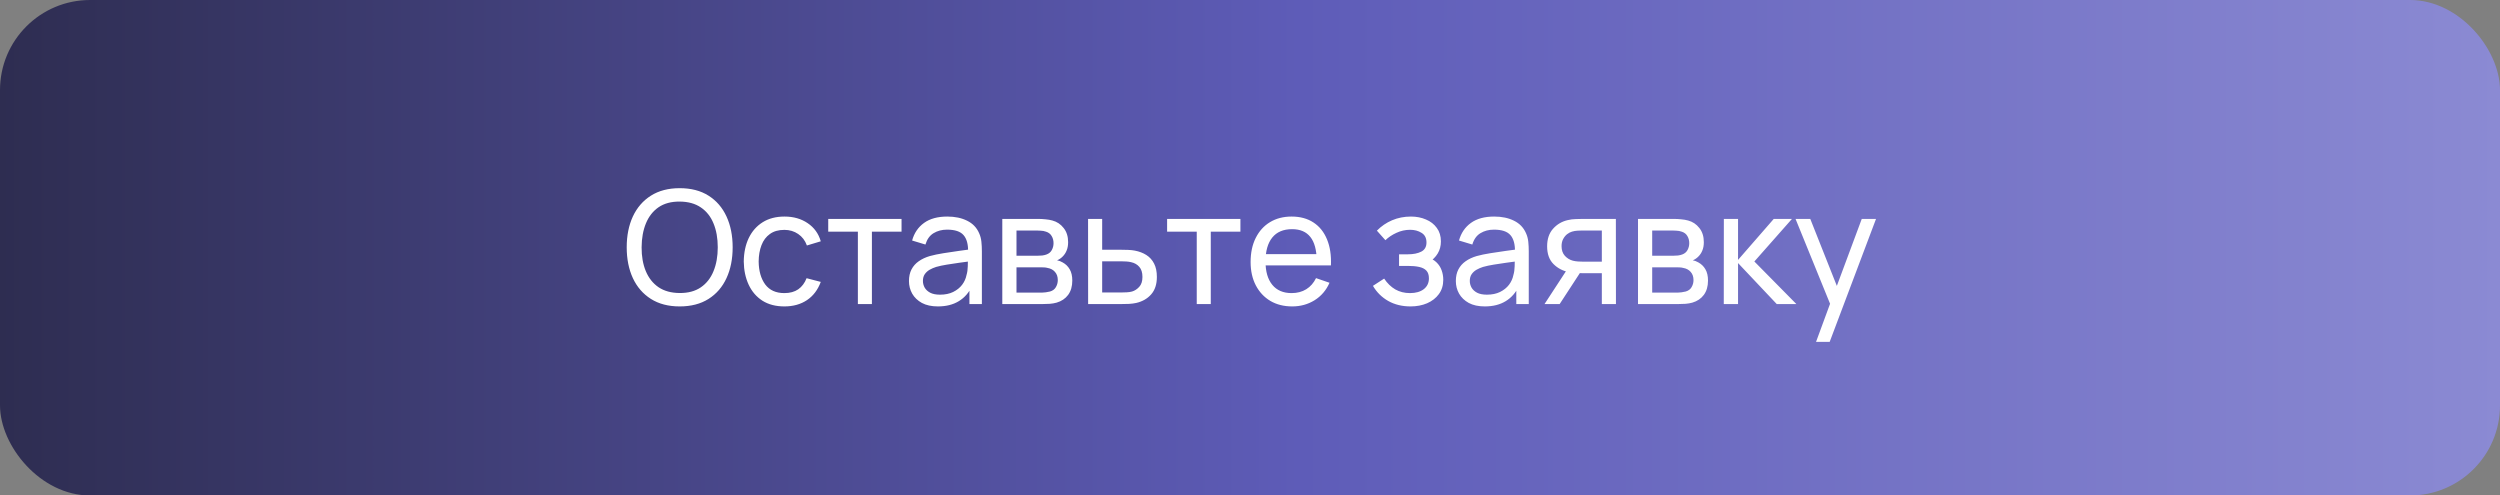
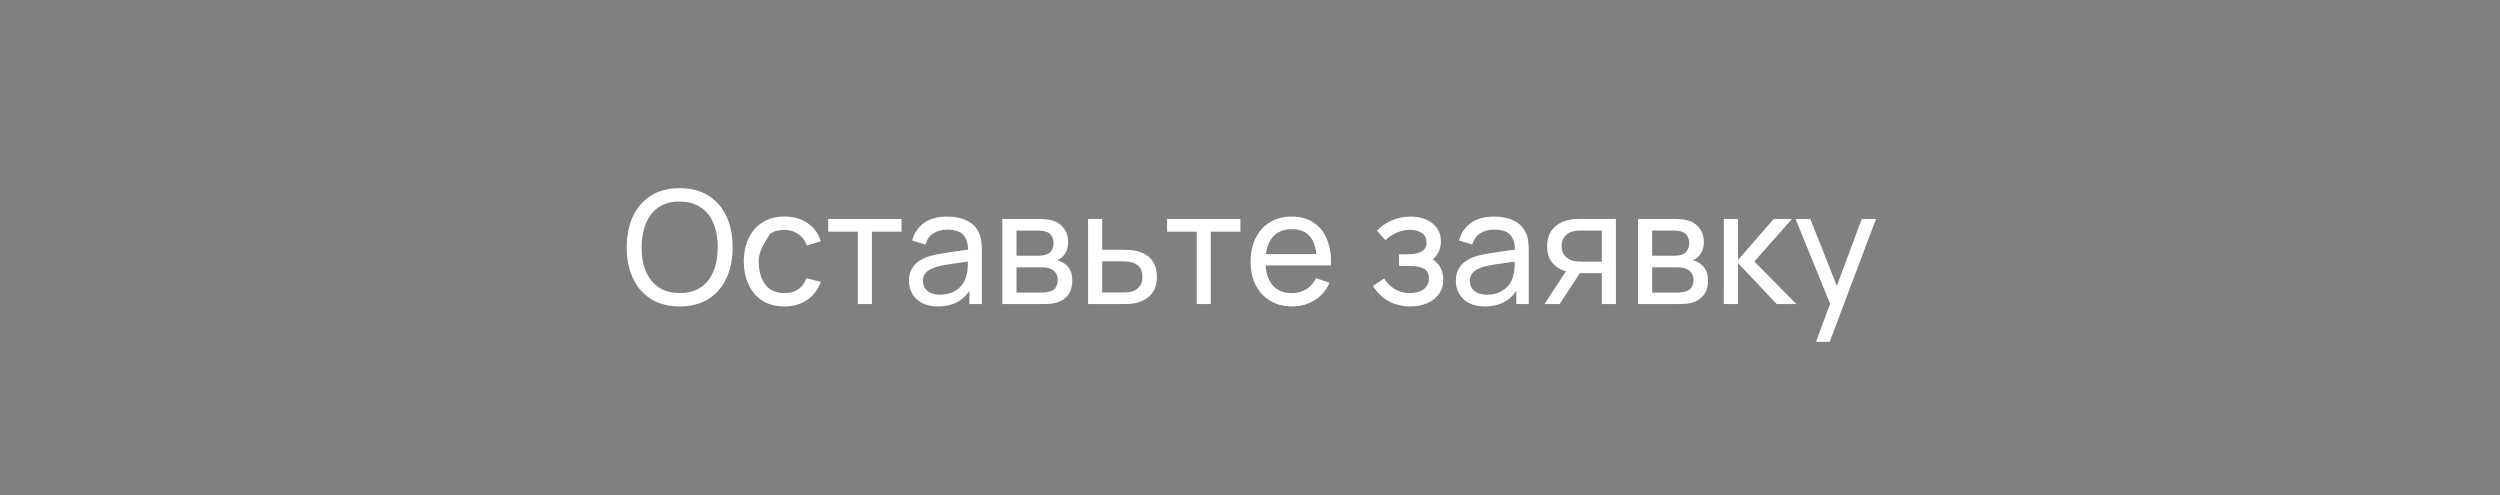
<svg xmlns="http://www.w3.org/2000/svg" width="222" height="44" viewBox="0 0 222 44" fill="none">
  <rect x="0" y="0" width="222" height="44" fill="#808080" stroke="none" />
-   <rect width="222" height="44" rx="8" fill="url(#paint0_linear_176_2)" />
-   <path d="M60.356 27.21C59.353 27.21 58.501 26.988 57.801 26.545C57.101 26.102 56.567 25.486 56.198 24.697C55.834 23.908 55.652 22.996 55.652 21.96C55.652 20.924 55.834 20.012 56.198 19.223C56.567 18.434 57.101 17.818 57.801 17.375C58.501 16.932 59.353 16.71 60.356 16.71C61.364 16.71 62.218 16.932 62.918 17.375C63.618 17.818 64.15 18.434 64.514 19.223C64.878 20.012 65.06 20.924 65.06 21.96C65.06 22.996 64.878 23.908 64.514 24.697C64.15 25.486 63.618 26.102 62.918 26.545C62.218 26.988 61.364 27.21 60.356 27.21ZM60.356 26.02C61.108 26.025 61.733 25.857 62.232 25.516C62.736 25.171 63.112 24.692 63.359 24.081C63.611 23.47 63.737 22.763 63.737 21.96C63.737 21.153 63.611 20.446 63.359 19.839C63.112 19.232 62.736 18.759 62.232 18.418C61.733 18.077 61.108 17.905 60.356 17.9C59.605 17.895 58.98 18.063 58.48 18.404C57.986 18.745 57.612 19.221 57.36 19.832C57.108 20.443 56.98 21.153 56.975 21.96C56.971 22.763 57.094 23.467 57.346 24.074C57.598 24.681 57.974 25.157 58.473 25.502C58.977 25.843 59.605 26.015 60.356 26.02ZM69.651 27.21C68.886 27.21 68.235 27.04 67.698 26.699C67.166 26.354 66.76 25.88 66.48 25.278C66.2 24.676 66.056 23.99 66.046 23.22C66.056 22.431 66.203 21.738 66.487 21.141C66.777 20.539 67.19 20.07 67.726 19.734C68.263 19.398 68.909 19.23 69.665 19.23C70.463 19.23 71.149 19.426 71.723 19.818C72.302 20.21 72.689 20.747 72.885 21.428L71.653 21.799C71.495 21.36 71.236 21.02 70.876 20.777C70.522 20.534 70.113 20.413 69.651 20.413C69.133 20.413 68.706 20.534 68.37 20.777C68.034 21.015 67.785 21.346 67.621 21.771C67.458 22.191 67.374 22.674 67.369 23.22C67.379 24.06 67.572 24.739 67.95 25.257C68.333 25.77 68.9 26.027 69.651 26.027C70.146 26.027 70.557 25.915 70.883 25.691C71.21 25.462 71.457 25.133 71.625 24.704L72.885 25.033C72.624 25.738 72.216 26.277 71.66 26.65C71.105 27.023 70.435 27.21 69.651 27.21ZM76.179 27V20.574H73.547V19.44H80.057V20.574H77.425V27H76.179ZM83.285 27.21C82.721 27.21 82.247 27.107 81.864 26.902C81.486 26.692 81.199 26.417 81.003 26.076C80.812 25.735 80.716 25.362 80.716 24.956C80.716 24.559 80.791 24.216 80.94 23.927C81.094 23.633 81.309 23.39 81.584 23.199C81.86 23.003 82.189 22.849 82.571 22.737C82.931 22.639 83.332 22.555 83.775 22.485C84.223 22.41 84.676 22.343 85.133 22.282C85.591 22.221 86.018 22.163 86.414 22.107L85.966 22.366C85.98 21.694 85.845 21.197 85.56 20.875C85.28 20.553 84.795 20.392 84.104 20.392C83.647 20.392 83.246 20.497 82.9 20.707C82.56 20.912 82.319 21.248 82.179 21.715L80.996 21.358C81.178 20.695 81.531 20.175 82.053 19.797C82.576 19.419 83.264 19.23 84.118 19.23C84.804 19.23 85.392 19.354 85.882 19.601C86.377 19.844 86.732 20.212 86.946 20.707C87.054 20.94 87.121 21.195 87.149 21.47C87.177 21.741 87.191 22.025 87.191 22.324V27H86.085V25.187L86.344 25.355C86.06 25.966 85.661 26.428 85.147 26.741C84.639 27.054 84.018 27.21 83.285 27.21ZM83.474 26.167C83.922 26.167 84.31 26.088 84.636 25.929C84.968 25.766 85.234 25.553 85.434 25.292C85.635 25.026 85.766 24.737 85.826 24.424C85.896 24.191 85.934 23.932 85.938 23.647C85.948 23.358 85.952 23.136 85.952 22.982L86.386 23.171C85.98 23.227 85.581 23.281 85.189 23.332C84.797 23.383 84.426 23.439 84.076 23.5C83.726 23.556 83.411 23.624 83.131 23.703C82.926 23.768 82.732 23.852 82.55 23.955C82.373 24.058 82.228 24.191 82.116 24.354C82.009 24.513 81.955 24.711 81.955 24.949C81.955 25.154 82.007 25.35 82.109 25.537C82.217 25.724 82.38 25.875 82.599 25.992C82.823 26.109 83.115 26.167 83.474 26.167ZM89.004 27V19.44H92.224C92.416 19.44 92.621 19.452 92.84 19.475C93.064 19.494 93.267 19.529 93.449 19.58C93.855 19.687 94.189 19.909 94.45 20.245C94.716 20.576 94.849 20.996 94.849 21.505C94.849 21.79 94.805 22.037 94.716 22.247C94.632 22.457 94.511 22.639 94.352 22.793C94.282 22.863 94.205 22.926 94.121 22.982C94.037 23.038 93.953 23.082 93.869 23.115C94.033 23.143 94.198 23.206 94.366 23.304C94.632 23.449 94.84 23.652 94.989 23.913C95.143 24.174 95.22 24.508 95.22 24.914C95.22 25.427 95.097 25.852 94.849 26.188C94.602 26.519 94.261 26.748 93.827 26.874C93.645 26.925 93.445 26.96 93.225 26.979C93.006 26.993 92.794 27 92.588 27H89.004ZM90.264 25.985H92.518C92.616 25.985 92.733 25.976 92.868 25.957C93.008 25.938 93.132 25.915 93.239 25.887C93.482 25.817 93.657 25.686 93.764 25.495C93.876 25.304 93.932 25.096 93.932 24.872C93.932 24.573 93.848 24.331 93.68 24.144C93.517 23.957 93.3 23.841 93.029 23.794C92.931 23.766 92.824 23.75 92.707 23.745C92.595 23.74 92.495 23.738 92.406 23.738H90.264V25.985ZM90.264 22.709H92.14C92.271 22.709 92.409 22.702 92.553 22.688C92.698 22.669 92.824 22.639 92.931 22.597C93.146 22.518 93.302 22.387 93.4 22.205C93.503 22.018 93.554 21.815 93.554 21.596C93.554 21.353 93.498 21.141 93.386 20.959C93.279 20.772 93.113 20.644 92.889 20.574C92.74 20.518 92.572 20.488 92.385 20.483C92.203 20.474 92.087 20.469 92.035 20.469H90.264V22.709ZM96.626 27L96.62 19.44H97.873V22.177H99.504C99.723 22.177 99.947 22.182 100.175 22.191C100.404 22.2 100.602 22.221 100.77 22.254C101.162 22.329 101.505 22.459 101.799 22.646C102.093 22.833 102.322 23.087 102.485 23.409C102.649 23.726 102.73 24.121 102.73 24.592C102.73 25.245 102.56 25.763 102.219 26.146C101.883 26.524 101.442 26.776 100.896 26.902C100.71 26.944 100.495 26.972 100.252 26.986C100.014 26.995 99.788 27 99.573 27H96.626ZM97.873 25.971H99.594C99.734 25.971 99.891 25.966 100.063 25.957C100.236 25.948 100.39 25.924 100.525 25.887C100.763 25.817 100.976 25.679 101.162 25.474C101.354 25.269 101.449 24.975 101.449 24.592C101.449 24.205 101.356 23.906 101.169 23.696C100.987 23.486 100.747 23.348 100.448 23.283C100.313 23.25 100.171 23.229 100.021 23.22C99.872 23.211 99.73 23.206 99.594 23.206H97.873V25.971ZM106.271 27V20.574H103.639V19.44H110.149V20.574H107.517V27H106.271ZM114.75 27.21C114.008 27.21 113.359 27.047 112.804 26.72C112.253 26.389 111.824 25.929 111.516 25.341C111.208 24.748 111.054 24.058 111.054 23.269C111.054 22.443 111.206 21.729 111.509 21.127C111.812 20.52 112.235 20.054 112.776 19.727C113.322 19.396 113.961 19.23 114.694 19.23C115.455 19.23 116.101 19.405 116.633 19.755C117.17 20.105 117.571 20.604 117.837 21.253C118.108 21.902 118.224 22.674 118.187 23.57H116.927V23.122C116.913 22.193 116.724 21.5 116.36 21.043C115.996 20.581 115.455 20.35 114.736 20.35C113.966 20.35 113.38 20.597 112.979 21.092C112.578 21.587 112.377 22.296 112.377 23.22C112.377 24.111 112.578 24.802 112.979 25.292C113.38 25.782 113.952 26.027 114.694 26.027C115.193 26.027 115.627 25.913 115.996 25.684C116.365 25.455 116.654 25.126 116.864 24.697L118.061 25.11C117.767 25.777 117.324 26.295 116.731 26.664C116.143 27.028 115.483 27.21 114.75 27.21ZM111.957 23.57V22.569H117.543V23.57H111.957ZM125.257 27.21C124.511 27.21 123.85 27.049 123.276 26.727C122.702 26.4 122.25 25.952 121.918 25.383L122.912 24.739C123.188 25.154 123.517 25.474 123.899 25.698C124.282 25.917 124.718 26.027 125.208 26.027C125.722 26.027 126.13 25.91 126.433 25.677C126.737 25.439 126.888 25.119 126.888 24.718C126.888 24.419 126.814 24.191 126.664 24.032C126.515 23.873 126.3 23.764 126.02 23.703C125.74 23.642 125.407 23.612 125.019 23.612H124.235V22.583H125.012C125.502 22.583 125.901 22.504 126.209 22.345C126.517 22.186 126.671 21.916 126.671 21.533C126.671 21.141 126.527 20.856 126.237 20.679C125.953 20.497 125.612 20.406 125.215 20.406C124.795 20.406 124.394 20.495 124.011 20.672C123.629 20.845 123.3 21.064 123.024 21.33L122.268 20.483C122.66 20.082 123.111 19.774 123.619 19.559C124.133 19.34 124.69 19.23 125.292 19.23C125.778 19.23 126.221 19.316 126.622 19.489C127.028 19.657 127.35 19.907 127.588 20.238C127.831 20.565 127.952 20.964 127.952 21.435C127.952 21.836 127.859 22.193 127.672 22.506C127.486 22.819 127.21 23.092 126.846 23.325L126.797 22.884C127.105 22.959 127.36 23.096 127.56 23.297C127.766 23.493 127.917 23.726 128.015 23.997C128.113 24.268 128.162 24.55 128.162 24.844C128.162 25.339 128.032 25.763 127.77 26.118C127.514 26.468 127.166 26.739 126.727 26.93C126.289 27.117 125.799 27.21 125.257 27.21ZM131.848 27.21C131.283 27.21 130.809 27.107 130.427 26.902C130.049 26.692 129.762 26.417 129.566 26.076C129.374 25.735 129.279 25.362 129.279 24.956C129.279 24.559 129.353 24.216 129.503 23.927C129.657 23.633 129.871 23.39 130.147 23.199C130.422 23.003 130.751 22.849 131.134 22.737C131.493 22.639 131.894 22.555 132.338 22.485C132.786 22.41 133.238 22.343 133.696 22.282C134.153 22.221 134.58 22.163 134.977 22.107L134.529 22.366C134.543 21.694 134.407 21.197 134.123 20.875C133.843 20.553 133.357 20.392 132.667 20.392C132.209 20.392 131.808 20.497 131.463 20.707C131.122 20.912 130.882 21.248 130.742 21.715L129.559 21.358C129.741 20.695 130.093 20.175 130.616 19.797C131.138 19.419 131.827 19.23 132.681 19.23C133.367 19.23 133.955 19.354 134.445 19.601C134.939 19.844 135.294 20.212 135.509 20.707C135.616 20.94 135.684 21.195 135.712 21.47C135.74 21.741 135.754 22.025 135.754 22.324V27H134.648V25.187L134.907 25.355C134.622 25.966 134.223 26.428 133.71 26.741C133.201 27.054 132.58 27.21 131.848 27.21ZM132.037 26.167C132.485 26.167 132.872 26.088 133.199 25.929C133.53 25.766 133.796 25.553 133.997 25.292C134.197 25.026 134.328 24.737 134.389 24.424C134.459 24.191 134.496 23.932 134.501 23.647C134.51 23.358 134.515 23.136 134.515 22.982L134.949 23.171C134.543 23.227 134.144 23.281 133.752 23.332C133.36 23.383 132.989 23.439 132.639 23.5C132.289 23.556 131.974 23.624 131.694 23.703C131.488 23.768 131.295 23.852 131.113 23.955C130.935 24.058 130.791 24.191 130.679 24.354C130.571 24.513 130.518 24.711 130.518 24.949C130.518 25.154 130.569 25.35 130.672 25.537C130.779 25.724 130.942 25.875 131.162 25.992C131.386 26.109 131.677 26.167 132.037 26.167ZM142.243 27V24.263H140.612C140.42 24.263 140.208 24.256 139.975 24.242C139.746 24.223 139.531 24.198 139.331 24.165C138.785 24.062 138.323 23.822 137.945 23.444C137.571 23.066 137.385 22.543 137.385 21.876C137.385 21.227 137.56 20.707 137.91 20.315C138.264 19.918 138.701 19.662 139.219 19.545C139.452 19.489 139.688 19.459 139.926 19.454C140.168 19.445 140.374 19.44 140.542 19.44H143.489L143.496 27H142.243ZM137.154 27L139.163 23.92H140.507L138.498 27H137.154ZM140.521 23.234H142.243V20.469H140.521C140.413 20.469 140.271 20.474 140.094 20.483C139.921 20.492 139.755 20.52 139.597 20.567C139.447 20.609 139.3 20.686 139.156 20.798C139.016 20.91 138.899 21.055 138.806 21.232C138.712 21.409 138.666 21.619 138.666 21.862C138.666 22.212 138.764 22.497 138.96 22.716C139.156 22.931 139.394 23.075 139.674 23.15C139.828 23.187 139.979 23.211 140.129 23.22C140.283 23.229 140.413 23.234 140.521 23.234ZM145.455 27V19.44H148.675C148.867 19.44 149.072 19.452 149.291 19.475C149.515 19.494 149.718 19.529 149.9 19.58C150.306 19.687 150.64 19.909 150.901 20.245C151.167 20.576 151.3 20.996 151.3 21.505C151.3 21.79 151.256 22.037 151.167 22.247C151.083 22.457 150.962 22.639 150.803 22.793C150.733 22.863 150.656 22.926 150.572 22.982C150.488 23.038 150.404 23.082 150.32 23.115C150.484 23.143 150.649 23.206 150.817 23.304C151.083 23.449 151.291 23.652 151.44 23.913C151.594 24.174 151.671 24.508 151.671 24.914C151.671 25.427 151.548 25.852 151.3 26.188C151.053 26.519 150.712 26.748 150.278 26.874C150.096 26.925 149.896 26.96 149.676 26.979C149.457 26.993 149.245 27 149.039 27H145.455ZM146.715 25.985H148.969C149.067 25.985 149.184 25.976 149.319 25.957C149.459 25.938 149.583 25.915 149.69 25.887C149.933 25.817 150.108 25.686 150.215 25.495C150.327 25.304 150.383 25.096 150.383 24.872C150.383 24.573 150.299 24.331 150.131 24.144C149.968 23.957 149.751 23.841 149.48 23.794C149.382 23.766 149.275 23.75 149.158 23.745C149.046 23.74 148.946 23.738 148.857 23.738H146.715V25.985ZM146.715 22.709H148.591C148.722 22.709 148.86 22.702 149.004 22.688C149.149 22.669 149.275 22.639 149.382 22.597C149.597 22.518 149.753 22.387 149.851 22.205C149.954 22.018 150.005 21.815 150.005 21.596C150.005 21.353 149.949 21.141 149.837 20.959C149.73 20.772 149.564 20.644 149.34 20.574C149.191 20.518 149.023 20.488 148.836 20.483C148.654 20.474 148.538 20.469 148.486 20.469H146.715V22.709ZM153.071 27L153.078 19.44H154.338V23.08L157.509 19.44H159.126L155.787 23.22L159.518 27H157.775L154.338 23.36V27H153.071ZM161.264 30.36L162.727 26.384L162.748 27.56L159.444 19.44H160.753L163.343 25.971H162.895L165.324 19.44H166.591L162.475 30.36H161.264Z" fill="white" />
+   <path d="M60.356 27.21C59.353 27.21 58.501 26.988 57.801 26.545C57.101 26.102 56.567 25.486 56.198 24.697C55.834 23.908 55.652 22.996 55.652 21.96C55.652 20.924 55.834 20.012 56.198 19.223C56.567 18.434 57.101 17.818 57.801 17.375C58.501 16.932 59.353 16.71 60.356 16.71C61.364 16.71 62.218 16.932 62.918 17.375C63.618 17.818 64.15 18.434 64.514 19.223C64.878 20.012 65.06 20.924 65.06 21.96C65.06 22.996 64.878 23.908 64.514 24.697C64.15 25.486 63.618 26.102 62.918 26.545C62.218 26.988 61.364 27.21 60.356 27.21ZM60.356 26.02C61.108 26.025 61.733 25.857 62.232 25.516C62.736 25.171 63.112 24.692 63.359 24.081C63.611 23.47 63.737 22.763 63.737 21.96C63.737 21.153 63.611 20.446 63.359 19.839C63.112 19.232 62.736 18.759 62.232 18.418C61.733 18.077 61.108 17.905 60.356 17.9C59.605 17.895 58.98 18.063 58.48 18.404C57.986 18.745 57.612 19.221 57.36 19.832C57.108 20.443 56.98 21.153 56.975 21.96C56.971 22.763 57.094 23.467 57.346 24.074C57.598 24.681 57.974 25.157 58.473 25.502C58.977 25.843 59.605 26.015 60.356 26.02ZM69.651 27.21C68.886 27.21 68.235 27.04 67.698 26.699C67.166 26.354 66.76 25.88 66.48 25.278C66.2 24.676 66.056 23.99 66.046 23.22C66.056 22.431 66.203 21.738 66.487 21.141C66.777 20.539 67.19 20.07 67.726 19.734C68.263 19.398 68.909 19.23 69.665 19.23C70.463 19.23 71.149 19.426 71.723 19.818C72.302 20.21 72.689 20.747 72.885 21.428L71.653 21.799C71.495 21.36 71.236 21.02 70.876 20.777C70.522 20.534 70.113 20.413 69.651 20.413C69.133 20.413 68.706 20.534 68.37 20.777C67.458 22.191 67.374 22.674 67.369 23.22C67.379 24.06 67.572 24.739 67.95 25.257C68.333 25.77 68.9 26.027 69.651 26.027C70.146 26.027 70.557 25.915 70.883 25.691C71.21 25.462 71.457 25.133 71.625 24.704L72.885 25.033C72.624 25.738 72.216 26.277 71.66 26.65C71.105 27.023 70.435 27.21 69.651 27.21ZM76.179 27V20.574H73.547V19.44H80.057V20.574H77.425V27H76.179ZM83.285 27.21C82.721 27.21 82.247 27.107 81.864 26.902C81.486 26.692 81.199 26.417 81.003 26.076C80.812 25.735 80.716 25.362 80.716 24.956C80.716 24.559 80.791 24.216 80.94 23.927C81.094 23.633 81.309 23.39 81.584 23.199C81.86 23.003 82.189 22.849 82.571 22.737C82.931 22.639 83.332 22.555 83.775 22.485C84.223 22.41 84.676 22.343 85.133 22.282C85.591 22.221 86.018 22.163 86.414 22.107L85.966 22.366C85.98 21.694 85.845 21.197 85.56 20.875C85.28 20.553 84.795 20.392 84.104 20.392C83.647 20.392 83.246 20.497 82.9 20.707C82.56 20.912 82.319 21.248 82.179 21.715L80.996 21.358C81.178 20.695 81.531 20.175 82.053 19.797C82.576 19.419 83.264 19.23 84.118 19.23C84.804 19.23 85.392 19.354 85.882 19.601C86.377 19.844 86.732 20.212 86.946 20.707C87.054 20.94 87.121 21.195 87.149 21.47C87.177 21.741 87.191 22.025 87.191 22.324V27H86.085V25.187L86.344 25.355C86.06 25.966 85.661 26.428 85.147 26.741C84.639 27.054 84.018 27.21 83.285 27.21ZM83.474 26.167C83.922 26.167 84.31 26.088 84.636 25.929C84.968 25.766 85.234 25.553 85.434 25.292C85.635 25.026 85.766 24.737 85.826 24.424C85.896 24.191 85.934 23.932 85.938 23.647C85.948 23.358 85.952 23.136 85.952 22.982L86.386 23.171C85.98 23.227 85.581 23.281 85.189 23.332C84.797 23.383 84.426 23.439 84.076 23.5C83.726 23.556 83.411 23.624 83.131 23.703C82.926 23.768 82.732 23.852 82.55 23.955C82.373 24.058 82.228 24.191 82.116 24.354C82.009 24.513 81.955 24.711 81.955 24.949C81.955 25.154 82.007 25.35 82.109 25.537C82.217 25.724 82.38 25.875 82.599 25.992C82.823 26.109 83.115 26.167 83.474 26.167ZM89.004 27V19.44H92.224C92.416 19.44 92.621 19.452 92.84 19.475C93.064 19.494 93.267 19.529 93.449 19.58C93.855 19.687 94.189 19.909 94.45 20.245C94.716 20.576 94.849 20.996 94.849 21.505C94.849 21.79 94.805 22.037 94.716 22.247C94.632 22.457 94.511 22.639 94.352 22.793C94.282 22.863 94.205 22.926 94.121 22.982C94.037 23.038 93.953 23.082 93.869 23.115C94.033 23.143 94.198 23.206 94.366 23.304C94.632 23.449 94.84 23.652 94.989 23.913C95.143 24.174 95.22 24.508 95.22 24.914C95.22 25.427 95.097 25.852 94.849 26.188C94.602 26.519 94.261 26.748 93.827 26.874C93.645 26.925 93.445 26.96 93.225 26.979C93.006 26.993 92.794 27 92.588 27H89.004ZM90.264 25.985H92.518C92.616 25.985 92.733 25.976 92.868 25.957C93.008 25.938 93.132 25.915 93.239 25.887C93.482 25.817 93.657 25.686 93.764 25.495C93.876 25.304 93.932 25.096 93.932 24.872C93.932 24.573 93.848 24.331 93.68 24.144C93.517 23.957 93.3 23.841 93.029 23.794C92.931 23.766 92.824 23.75 92.707 23.745C92.595 23.74 92.495 23.738 92.406 23.738H90.264V25.985ZM90.264 22.709H92.14C92.271 22.709 92.409 22.702 92.553 22.688C92.698 22.669 92.824 22.639 92.931 22.597C93.146 22.518 93.302 22.387 93.4 22.205C93.503 22.018 93.554 21.815 93.554 21.596C93.554 21.353 93.498 21.141 93.386 20.959C93.279 20.772 93.113 20.644 92.889 20.574C92.74 20.518 92.572 20.488 92.385 20.483C92.203 20.474 92.087 20.469 92.035 20.469H90.264V22.709ZM96.626 27L96.62 19.44H97.873V22.177H99.504C99.723 22.177 99.947 22.182 100.175 22.191C100.404 22.2 100.602 22.221 100.77 22.254C101.162 22.329 101.505 22.459 101.799 22.646C102.093 22.833 102.322 23.087 102.485 23.409C102.649 23.726 102.73 24.121 102.73 24.592C102.73 25.245 102.56 25.763 102.219 26.146C101.883 26.524 101.442 26.776 100.896 26.902C100.71 26.944 100.495 26.972 100.252 26.986C100.014 26.995 99.788 27 99.573 27H96.626ZM97.873 25.971H99.594C99.734 25.971 99.891 25.966 100.063 25.957C100.236 25.948 100.39 25.924 100.525 25.887C100.763 25.817 100.976 25.679 101.162 25.474C101.354 25.269 101.449 24.975 101.449 24.592C101.449 24.205 101.356 23.906 101.169 23.696C100.987 23.486 100.747 23.348 100.448 23.283C100.313 23.25 100.171 23.229 100.021 23.22C99.872 23.211 99.73 23.206 99.594 23.206H97.873V25.971ZM106.271 27V20.574H103.639V19.44H110.149V20.574H107.517V27H106.271ZM114.75 27.21C114.008 27.21 113.359 27.047 112.804 26.72C112.253 26.389 111.824 25.929 111.516 25.341C111.208 24.748 111.054 24.058 111.054 23.269C111.054 22.443 111.206 21.729 111.509 21.127C111.812 20.52 112.235 20.054 112.776 19.727C113.322 19.396 113.961 19.23 114.694 19.23C115.455 19.23 116.101 19.405 116.633 19.755C117.17 20.105 117.571 20.604 117.837 21.253C118.108 21.902 118.224 22.674 118.187 23.57H116.927V23.122C116.913 22.193 116.724 21.5 116.36 21.043C115.996 20.581 115.455 20.35 114.736 20.35C113.966 20.35 113.38 20.597 112.979 21.092C112.578 21.587 112.377 22.296 112.377 23.22C112.377 24.111 112.578 24.802 112.979 25.292C113.38 25.782 113.952 26.027 114.694 26.027C115.193 26.027 115.627 25.913 115.996 25.684C116.365 25.455 116.654 25.126 116.864 24.697L118.061 25.11C117.767 25.777 117.324 26.295 116.731 26.664C116.143 27.028 115.483 27.21 114.75 27.21ZM111.957 23.57V22.569H117.543V23.57H111.957ZM125.257 27.21C124.511 27.21 123.85 27.049 123.276 26.727C122.702 26.4 122.25 25.952 121.918 25.383L122.912 24.739C123.188 25.154 123.517 25.474 123.899 25.698C124.282 25.917 124.718 26.027 125.208 26.027C125.722 26.027 126.13 25.91 126.433 25.677C126.737 25.439 126.888 25.119 126.888 24.718C126.888 24.419 126.814 24.191 126.664 24.032C126.515 23.873 126.3 23.764 126.02 23.703C125.74 23.642 125.407 23.612 125.019 23.612H124.235V22.583H125.012C125.502 22.583 125.901 22.504 126.209 22.345C126.517 22.186 126.671 21.916 126.671 21.533C126.671 21.141 126.527 20.856 126.237 20.679C125.953 20.497 125.612 20.406 125.215 20.406C124.795 20.406 124.394 20.495 124.011 20.672C123.629 20.845 123.3 21.064 123.024 21.33L122.268 20.483C122.66 20.082 123.111 19.774 123.619 19.559C124.133 19.34 124.69 19.23 125.292 19.23C125.778 19.23 126.221 19.316 126.622 19.489C127.028 19.657 127.35 19.907 127.588 20.238C127.831 20.565 127.952 20.964 127.952 21.435C127.952 21.836 127.859 22.193 127.672 22.506C127.486 22.819 127.21 23.092 126.846 23.325L126.797 22.884C127.105 22.959 127.36 23.096 127.56 23.297C127.766 23.493 127.917 23.726 128.015 23.997C128.113 24.268 128.162 24.55 128.162 24.844C128.162 25.339 128.032 25.763 127.77 26.118C127.514 26.468 127.166 26.739 126.727 26.93C126.289 27.117 125.799 27.21 125.257 27.21ZM131.848 27.21C131.283 27.21 130.809 27.107 130.427 26.902C130.049 26.692 129.762 26.417 129.566 26.076C129.374 25.735 129.279 25.362 129.279 24.956C129.279 24.559 129.353 24.216 129.503 23.927C129.657 23.633 129.871 23.39 130.147 23.199C130.422 23.003 130.751 22.849 131.134 22.737C131.493 22.639 131.894 22.555 132.338 22.485C132.786 22.41 133.238 22.343 133.696 22.282C134.153 22.221 134.58 22.163 134.977 22.107L134.529 22.366C134.543 21.694 134.407 21.197 134.123 20.875C133.843 20.553 133.357 20.392 132.667 20.392C132.209 20.392 131.808 20.497 131.463 20.707C131.122 20.912 130.882 21.248 130.742 21.715L129.559 21.358C129.741 20.695 130.093 20.175 130.616 19.797C131.138 19.419 131.827 19.23 132.681 19.23C133.367 19.23 133.955 19.354 134.445 19.601C134.939 19.844 135.294 20.212 135.509 20.707C135.616 20.94 135.684 21.195 135.712 21.47C135.74 21.741 135.754 22.025 135.754 22.324V27H134.648V25.187L134.907 25.355C134.622 25.966 134.223 26.428 133.71 26.741C133.201 27.054 132.58 27.21 131.848 27.21ZM132.037 26.167C132.485 26.167 132.872 26.088 133.199 25.929C133.53 25.766 133.796 25.553 133.997 25.292C134.197 25.026 134.328 24.737 134.389 24.424C134.459 24.191 134.496 23.932 134.501 23.647C134.51 23.358 134.515 23.136 134.515 22.982L134.949 23.171C134.543 23.227 134.144 23.281 133.752 23.332C133.36 23.383 132.989 23.439 132.639 23.5C132.289 23.556 131.974 23.624 131.694 23.703C131.488 23.768 131.295 23.852 131.113 23.955C130.935 24.058 130.791 24.191 130.679 24.354C130.571 24.513 130.518 24.711 130.518 24.949C130.518 25.154 130.569 25.35 130.672 25.537C130.779 25.724 130.942 25.875 131.162 25.992C131.386 26.109 131.677 26.167 132.037 26.167ZM142.243 27V24.263H140.612C140.42 24.263 140.208 24.256 139.975 24.242C139.746 24.223 139.531 24.198 139.331 24.165C138.785 24.062 138.323 23.822 137.945 23.444C137.571 23.066 137.385 22.543 137.385 21.876C137.385 21.227 137.56 20.707 137.91 20.315C138.264 19.918 138.701 19.662 139.219 19.545C139.452 19.489 139.688 19.459 139.926 19.454C140.168 19.445 140.374 19.44 140.542 19.44H143.489L143.496 27H142.243ZM137.154 27L139.163 23.92H140.507L138.498 27H137.154ZM140.521 23.234H142.243V20.469H140.521C140.413 20.469 140.271 20.474 140.094 20.483C139.921 20.492 139.755 20.52 139.597 20.567C139.447 20.609 139.3 20.686 139.156 20.798C139.016 20.91 138.899 21.055 138.806 21.232C138.712 21.409 138.666 21.619 138.666 21.862C138.666 22.212 138.764 22.497 138.96 22.716C139.156 22.931 139.394 23.075 139.674 23.15C139.828 23.187 139.979 23.211 140.129 23.22C140.283 23.229 140.413 23.234 140.521 23.234ZM145.455 27V19.44H148.675C148.867 19.44 149.072 19.452 149.291 19.475C149.515 19.494 149.718 19.529 149.9 19.58C150.306 19.687 150.64 19.909 150.901 20.245C151.167 20.576 151.3 20.996 151.3 21.505C151.3 21.79 151.256 22.037 151.167 22.247C151.083 22.457 150.962 22.639 150.803 22.793C150.733 22.863 150.656 22.926 150.572 22.982C150.488 23.038 150.404 23.082 150.32 23.115C150.484 23.143 150.649 23.206 150.817 23.304C151.083 23.449 151.291 23.652 151.44 23.913C151.594 24.174 151.671 24.508 151.671 24.914C151.671 25.427 151.548 25.852 151.3 26.188C151.053 26.519 150.712 26.748 150.278 26.874C150.096 26.925 149.896 26.96 149.676 26.979C149.457 26.993 149.245 27 149.039 27H145.455ZM146.715 25.985H148.969C149.067 25.985 149.184 25.976 149.319 25.957C149.459 25.938 149.583 25.915 149.69 25.887C149.933 25.817 150.108 25.686 150.215 25.495C150.327 25.304 150.383 25.096 150.383 24.872C150.383 24.573 150.299 24.331 150.131 24.144C149.968 23.957 149.751 23.841 149.48 23.794C149.382 23.766 149.275 23.75 149.158 23.745C149.046 23.74 148.946 23.738 148.857 23.738H146.715V25.985ZM146.715 22.709H148.591C148.722 22.709 148.86 22.702 149.004 22.688C149.149 22.669 149.275 22.639 149.382 22.597C149.597 22.518 149.753 22.387 149.851 22.205C149.954 22.018 150.005 21.815 150.005 21.596C150.005 21.353 149.949 21.141 149.837 20.959C149.73 20.772 149.564 20.644 149.34 20.574C149.191 20.518 149.023 20.488 148.836 20.483C148.654 20.474 148.538 20.469 148.486 20.469H146.715V22.709ZM153.071 27L153.078 19.44H154.338V23.08L157.509 19.44H159.126L155.787 23.22L159.518 27H157.775L154.338 23.36V27H153.071ZM161.264 30.36L162.727 26.384L162.748 27.56L159.444 19.44H160.753L163.343 25.971H162.895L165.324 19.44H166.591L162.475 30.36H161.264Z" fill="white" />
  <defs>
    <linearGradient id="paint0_linear_176_2" x1="1.65403e-06" y1="22" x2="222" y2="22" gradientUnits="userSpaceOnUse">
      <stop stop-color="#2E2D51" />
      <stop offset="0.52" stop-color="#5E5CB8" />
      <stop offset="1" stop-color="#8B8AD3" />
    </linearGradient>
  </defs>
</svg>